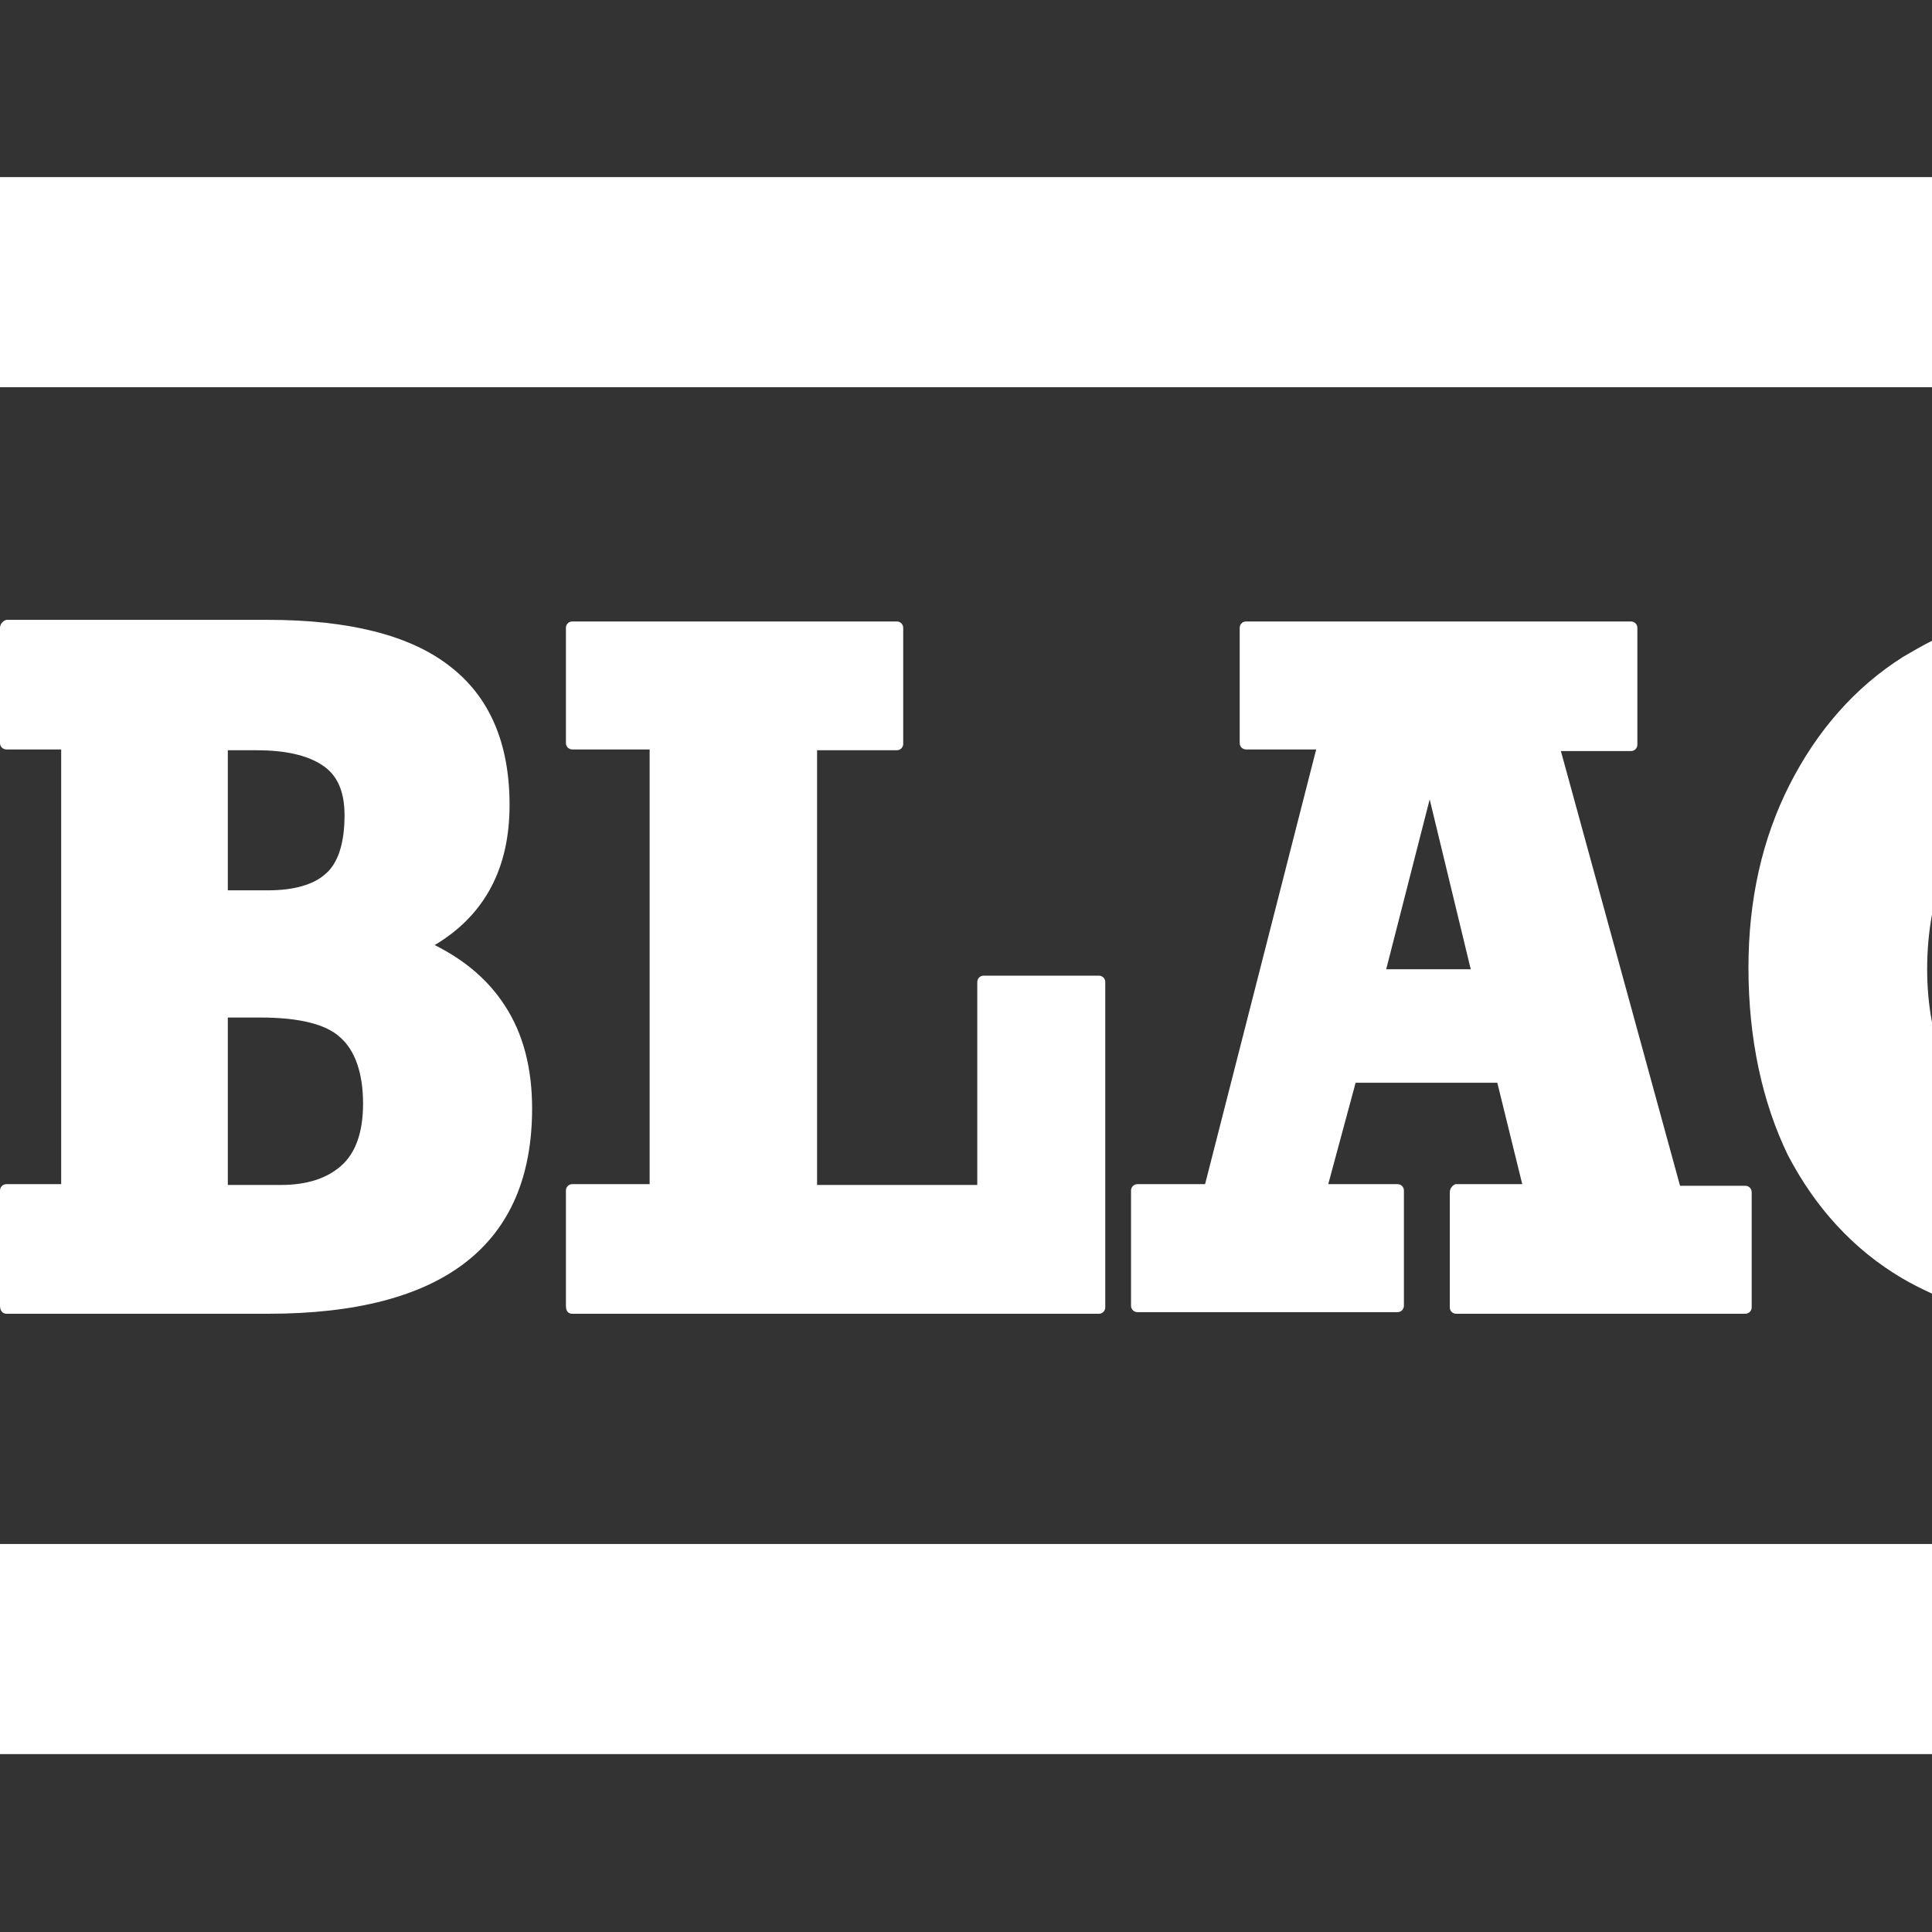
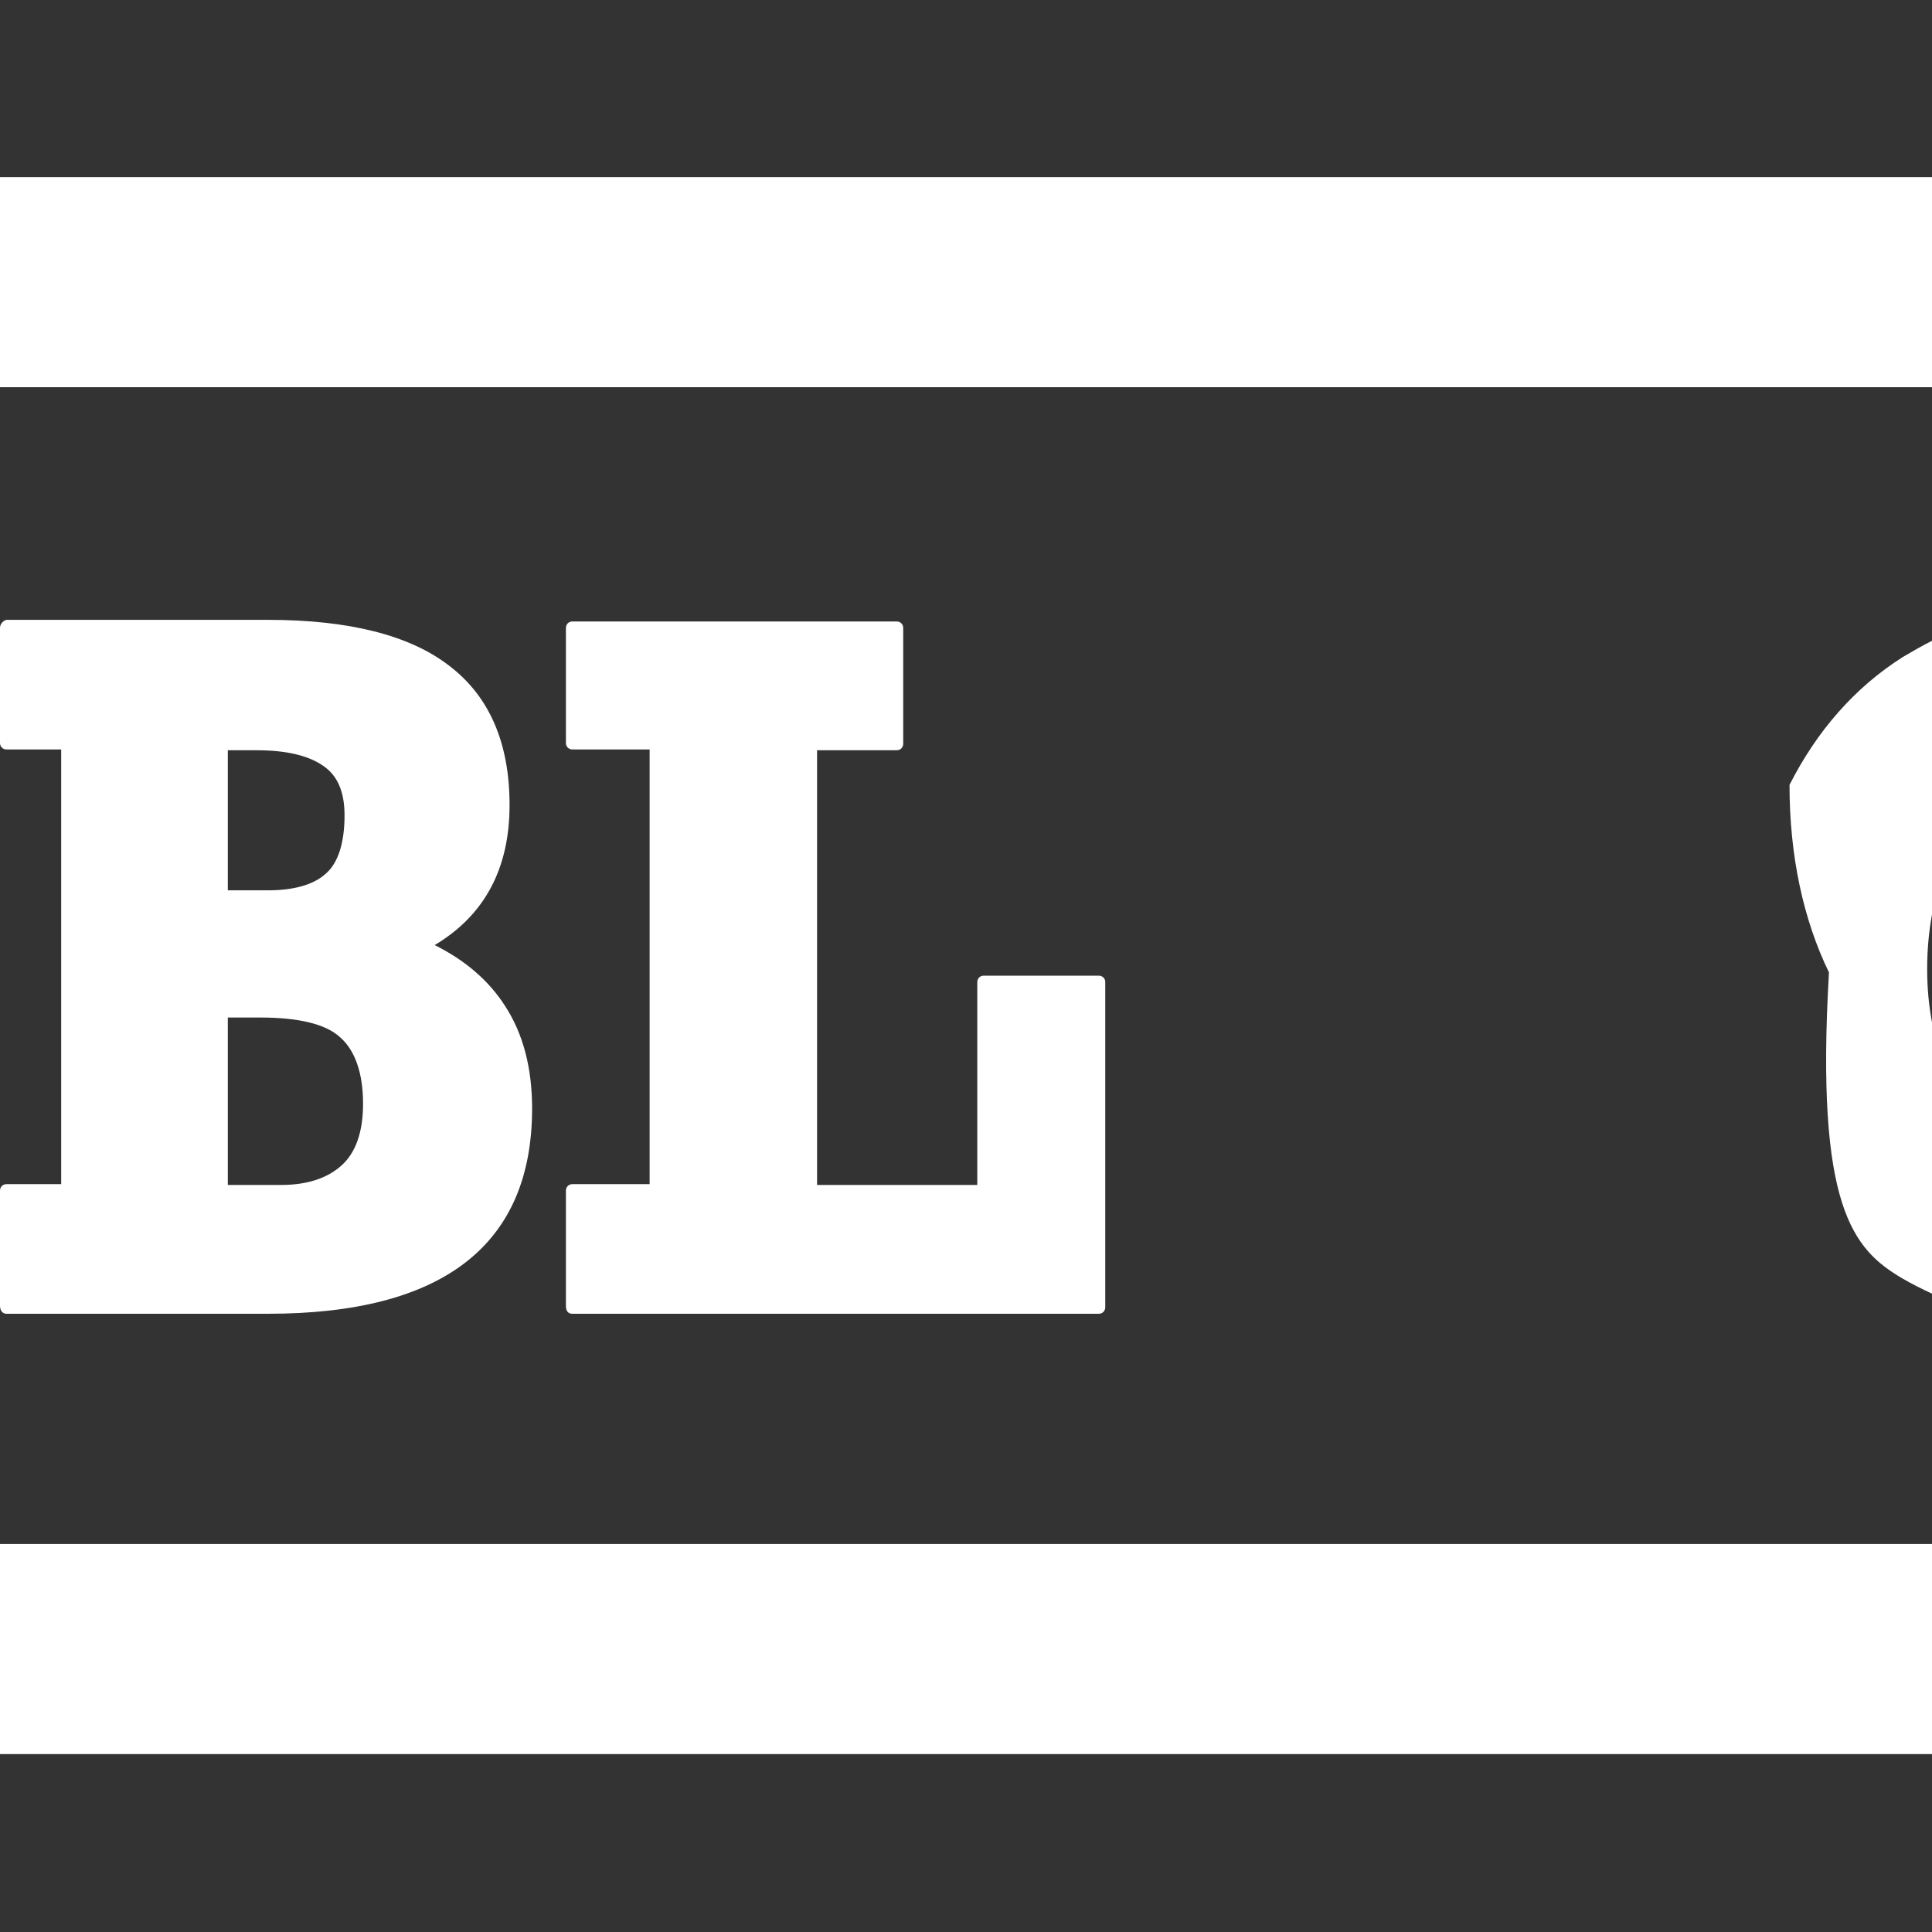
<svg xmlns="http://www.w3.org/2000/svg" version="1.1" id="レイヤー_1" x="0px" y="0px" viewBox="0 0 240 240" style="enable-background:new 0 0 240 240;" xml:space="preserve">
  <rect x="0" y="0" width="240" height="240" fill="#333333" stroke="none" />
  <style type="text/css">
	.st0{fill:#FFFFFF;}
</style>
  <g>
    <rect y="191.8" class="st0" width="240" height="26.1" />
    <rect y="22" class="st0" width="240" height="26.1" />
    <path class="st0" d="M0.8,163.2h32.5c21.8,0,32.8-8.6,32.8-25.5c0-5-1.1-9.3-3.4-12.8c-2-3.1-4.9-5.6-8.7-7.5   c6.2-3.7,9.3-9.5,9.3-17.4c0-7.7-2.5-13.5-7.5-17.3C50.9,78.9,43.3,77,33.3,77H0.8C0.4,77.1,0,77.5,0,78v14.3   c0,0.5,0.4,0.8,0.8,0.8h6.8v54H0.8c-0.5,0-0.8,0.4-0.8,0.8v14.3C0,162.9,0.4,163.2,0.8,163.2z M28.3,93.2h3.6   c3.5,0,6.3,0.6,8.2,1.9c1.8,1.2,2.7,3.2,2.7,6.2c0,3.4-0.8,5.9-2.3,7.2c-1.5,1.4-4,2.1-7.2,2.1h-5V93.2z M28.3,126.4h4   c4.8,0,8.2,0.8,10,2.5c1.8,1.6,2.8,4.4,2.8,8.2c0,3.5-0.9,6.1-2.7,7.7c-1.8,1.6-4.3,2.4-7.5,2.4h-6.6   C28.3,147.2,28.3,126.4,28.3,126.4z" />
    <path class="st0" d="M71.1,163.2h65.4c0.5,0,0.8-0.4,0.8-0.8V122c0-0.5-0.4-0.8-0.8-0.8h-14.3c-0.5,0-0.8,0.4-0.8,0.8v25.2h-19.9   v-54h9.9c0.5,0,0.8-0.4,0.8-0.8V78c0-0.5-0.4-0.8-0.8-0.8H71.1c-0.5,0-0.8,0.4-0.8,0.8v14.3c0,0.5,0.4,0.8,0.8,0.8h9.6v54h-9.6   c-0.5,0-0.8,0.4-0.8,0.8v14.3C70.3,162.9,70.6,163.2,71.1,163.2z" />
-     <path class="st0" d="M180.1,148.1v14.3c0,0.5,0.4,0.8,0.8,0.8h35.9c0.5,0,0.8-0.4,0.8-0.8v-14.3c0-0.5-0.4-0.8-0.8-0.8h-8.1   l-14.8-54h8.7c0.5,0,0.8-0.4,0.8-0.8V78c0-0.5-0.4-0.8-0.8-0.8h-47.8c-0.5,0-0.8,0.4-0.8,0.8v14.3c0,0.5,0.4,0.8,0.8,0.8h8.7   l-13.8,54h-8.4c-0.5,0-0.8,0.4-0.8,0.8v14.3c0,0.5,0.4,0.8,0.8,0.8h32.3c0.5,0,0.8-0.4,0.8-0.8v-14.3c0-0.5-0.4-0.8-0.8-0.8H165   l3.4-12.6H186l3.1,12.6h-8.3C180.5,147.2,180.1,147.6,180.1,148.1z M172.2,120.4l5.4-21.1l5.1,21.1H172.2z" />
-     <path class="st0" d="M236.3,158.8c1.2,0.7,2.4,1.3,3.7,1.9V127c-0.4-2.1-0.6-4.3-0.6-6.6c0-2.4,0.2-4.6,0.6-6.8v-34   c-1.2,0.6-2.4,1.3-3.6,2c-6,3.8-10.7,9.2-14.1,15.9c-3.4,6.7-5.1,14.3-5.1,22.7c0,8.8,1.7,16.7,4.9,23.3   C225.5,150,230.2,155.2,236.3,158.8z" />
+     <path class="st0" d="M236.3,158.8c1.2,0.7,2.4,1.3,3.7,1.9V127c-0.4-2.1-0.6-4.3-0.6-6.6c0-2.4,0.2-4.6,0.6-6.8v-34   c-1.2,0.6-2.4,1.3-3.6,2c-6,3.8-10.7,9.2-14.1,15.9c0,8.8,1.7,16.7,4.9,23.3   C225.5,150,230.2,155.2,236.3,158.8z" />
  </g>
</svg>